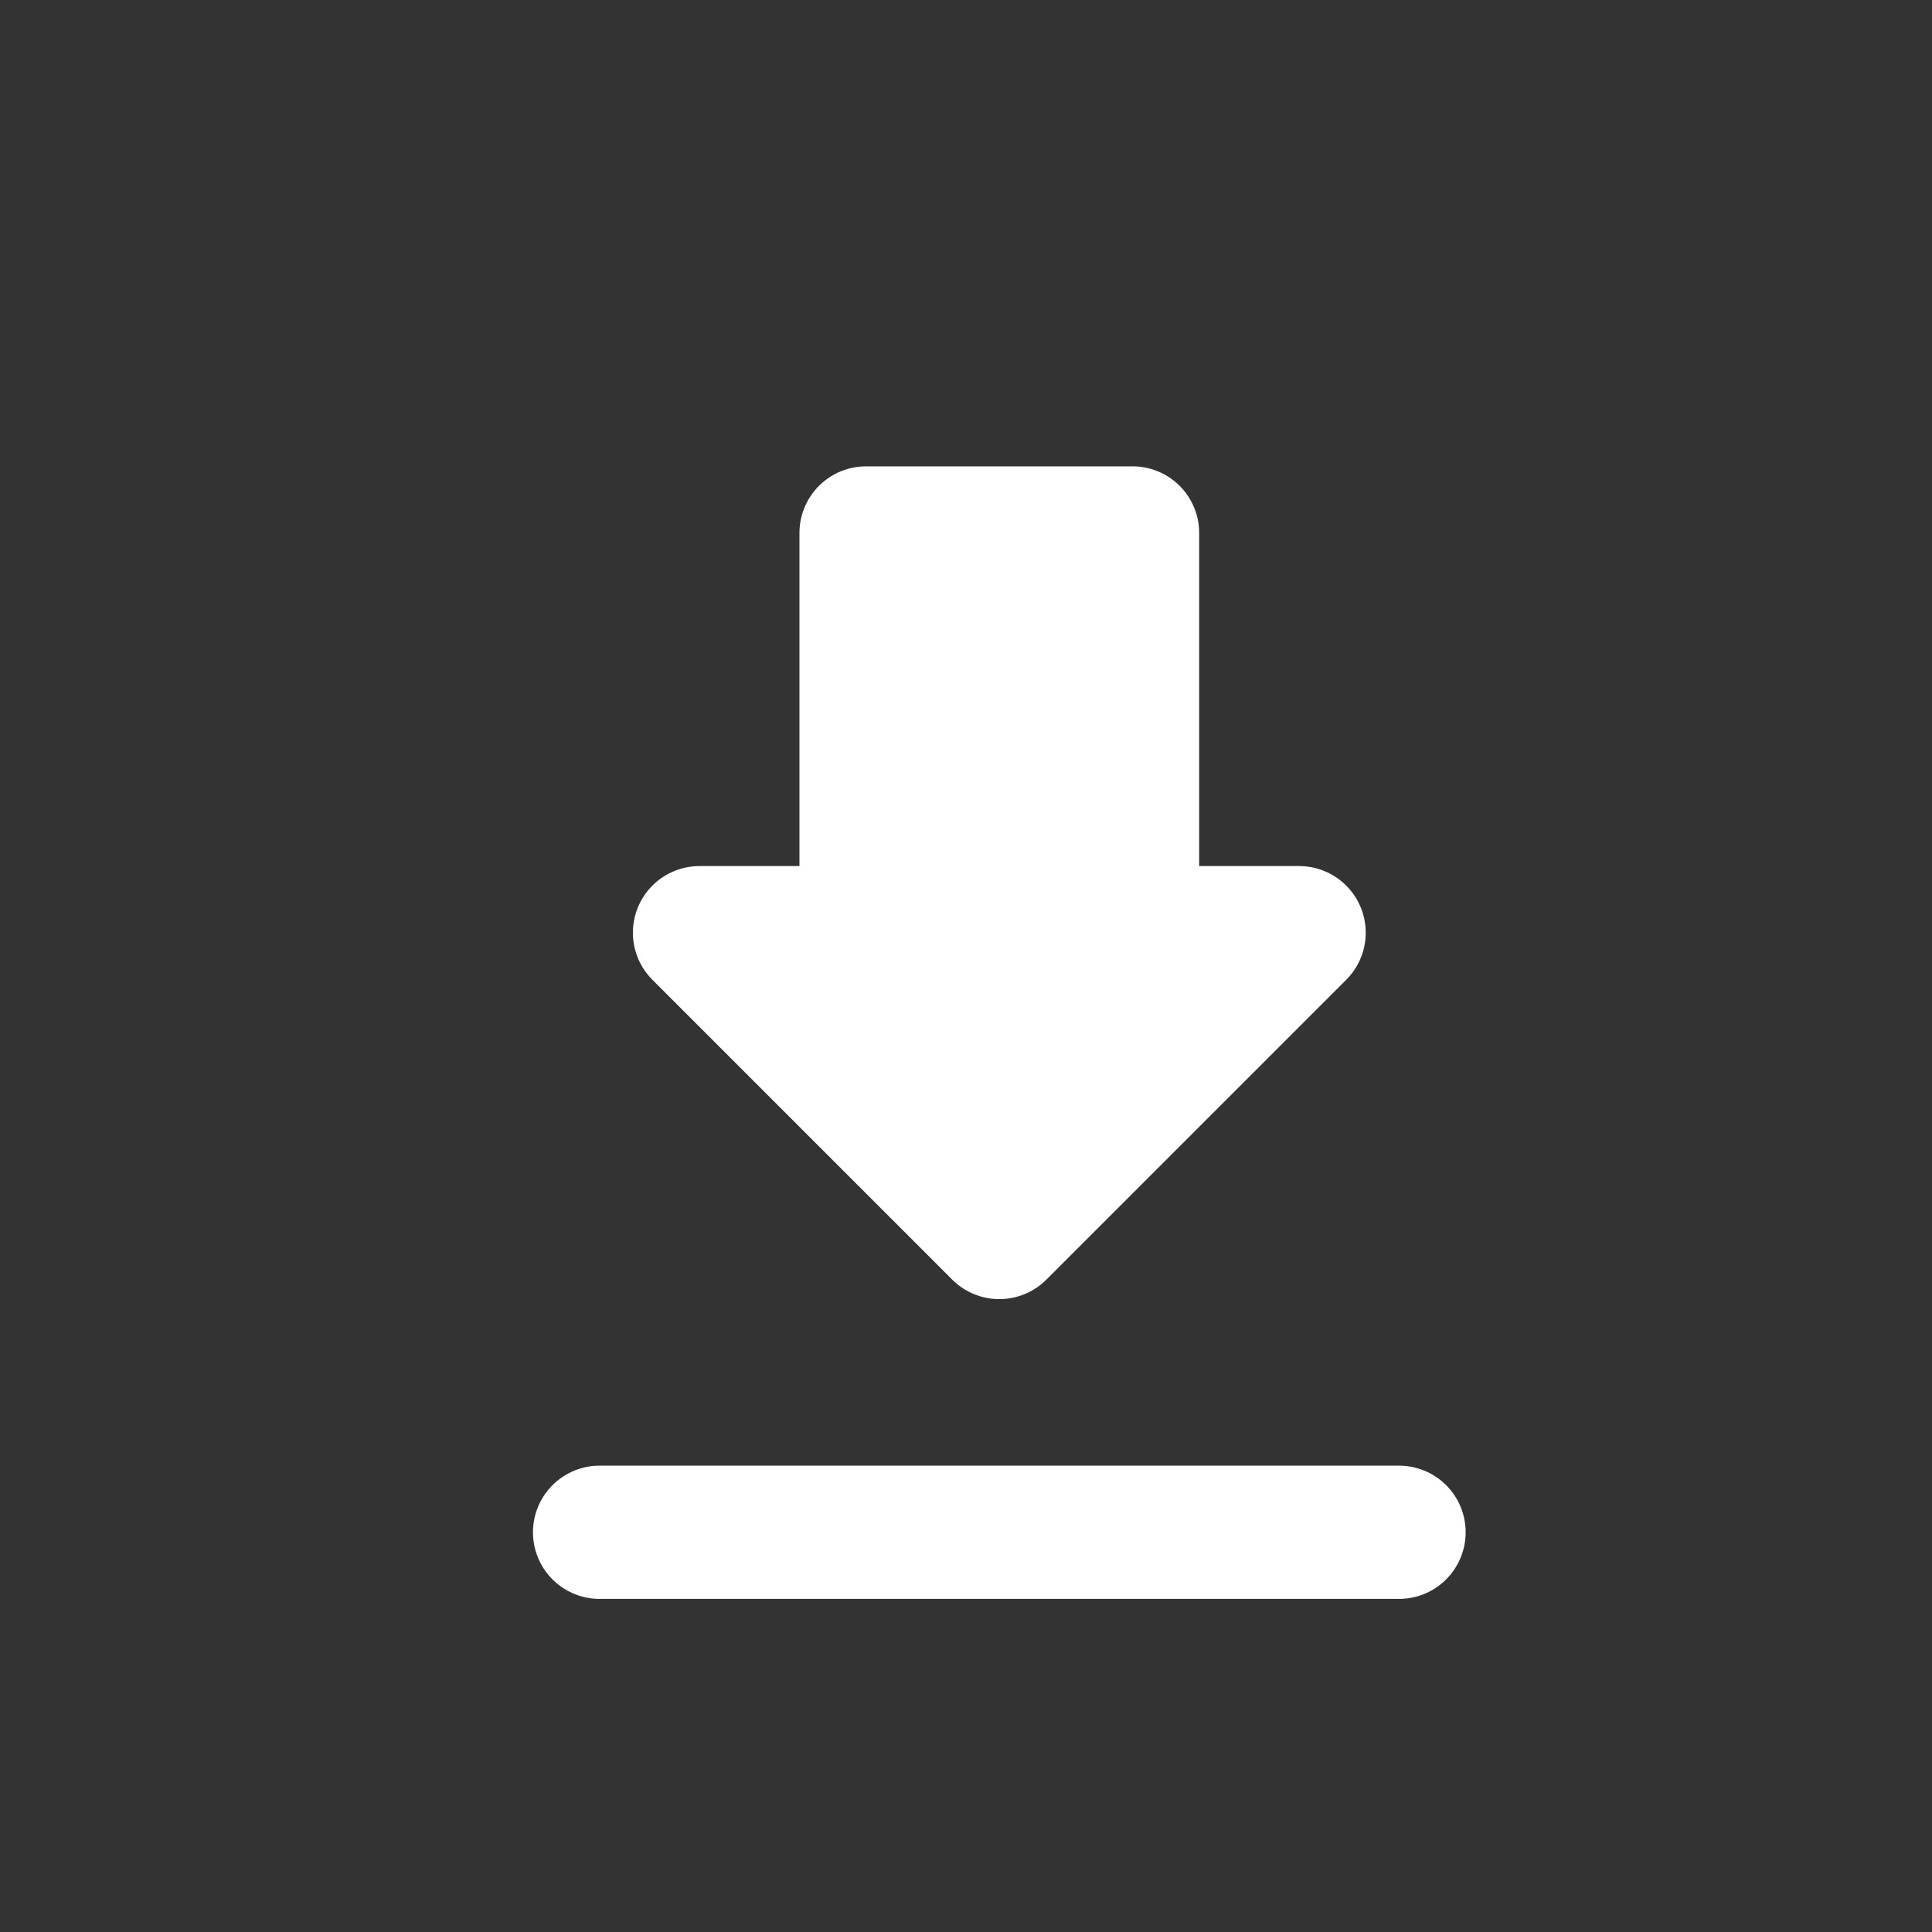
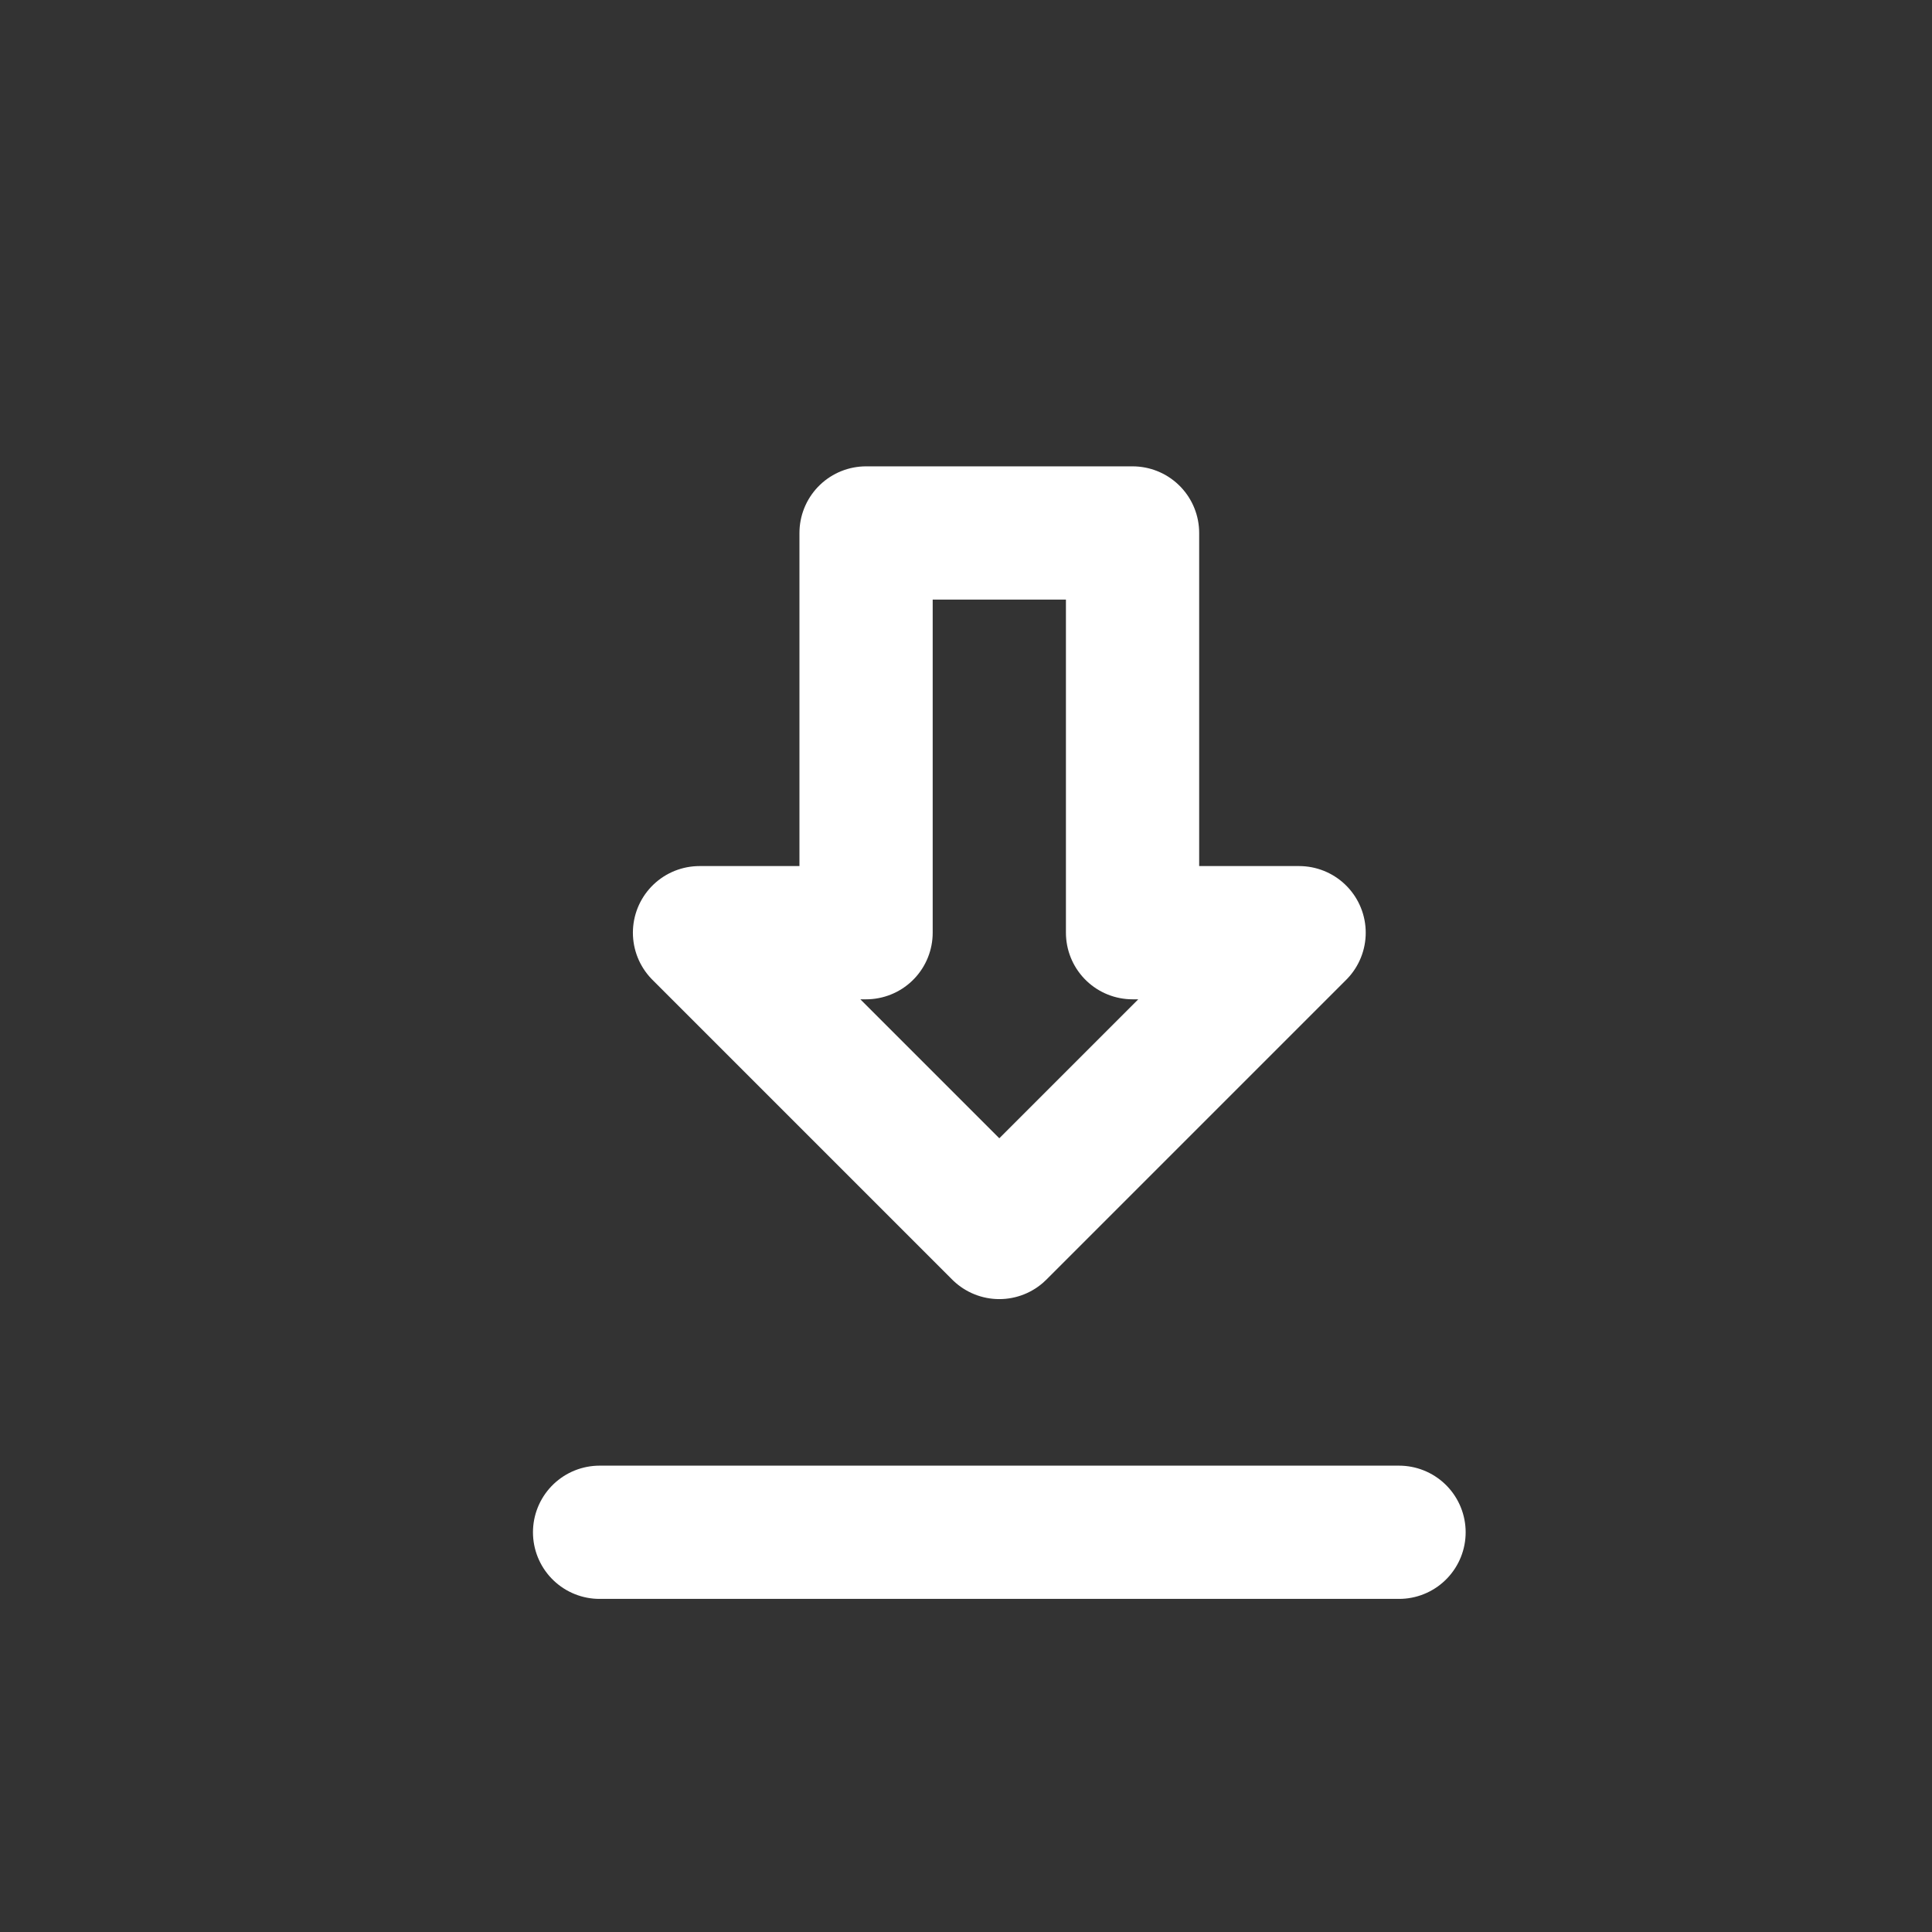
<svg xmlns="http://www.w3.org/2000/svg" width="29" height="29" viewBox="0 0 29 29" fill="none">
  <rect x="0" y="0" width="29" height="29" fill="#333333" stroke="none" />
  <g clip-path="url(#clip0_598_710)">
-     <path d="M15 8H17V14H19.5L15 18.5M15 8H13V14H10.5L15 18.5" fill="white" />
-     <path d="M15 8H17V14H19.5L15 18.5L10.5 14H13V8H15Z" stroke="white" stroke-width="2" stroke-linecap="round" stroke-linejoin="round" />
+     <path d="M15 8H17V14H19.5L15 18.5L10.5 14H13V8H15" stroke="white" stroke-width="2" stroke-linecap="round" stroke-linejoin="round" />
    <path d="M9 23H21" stroke="white" stroke-width="2" stroke-linecap="round" stroke-linejoin="round" />
  </g>
  <defs>
    <clipPath id="clip0_598_710">
      <rect width="25" height="25" fill="white" transform="translate(2.5 2)" />
    </clipPath>
  </defs>
</svg>